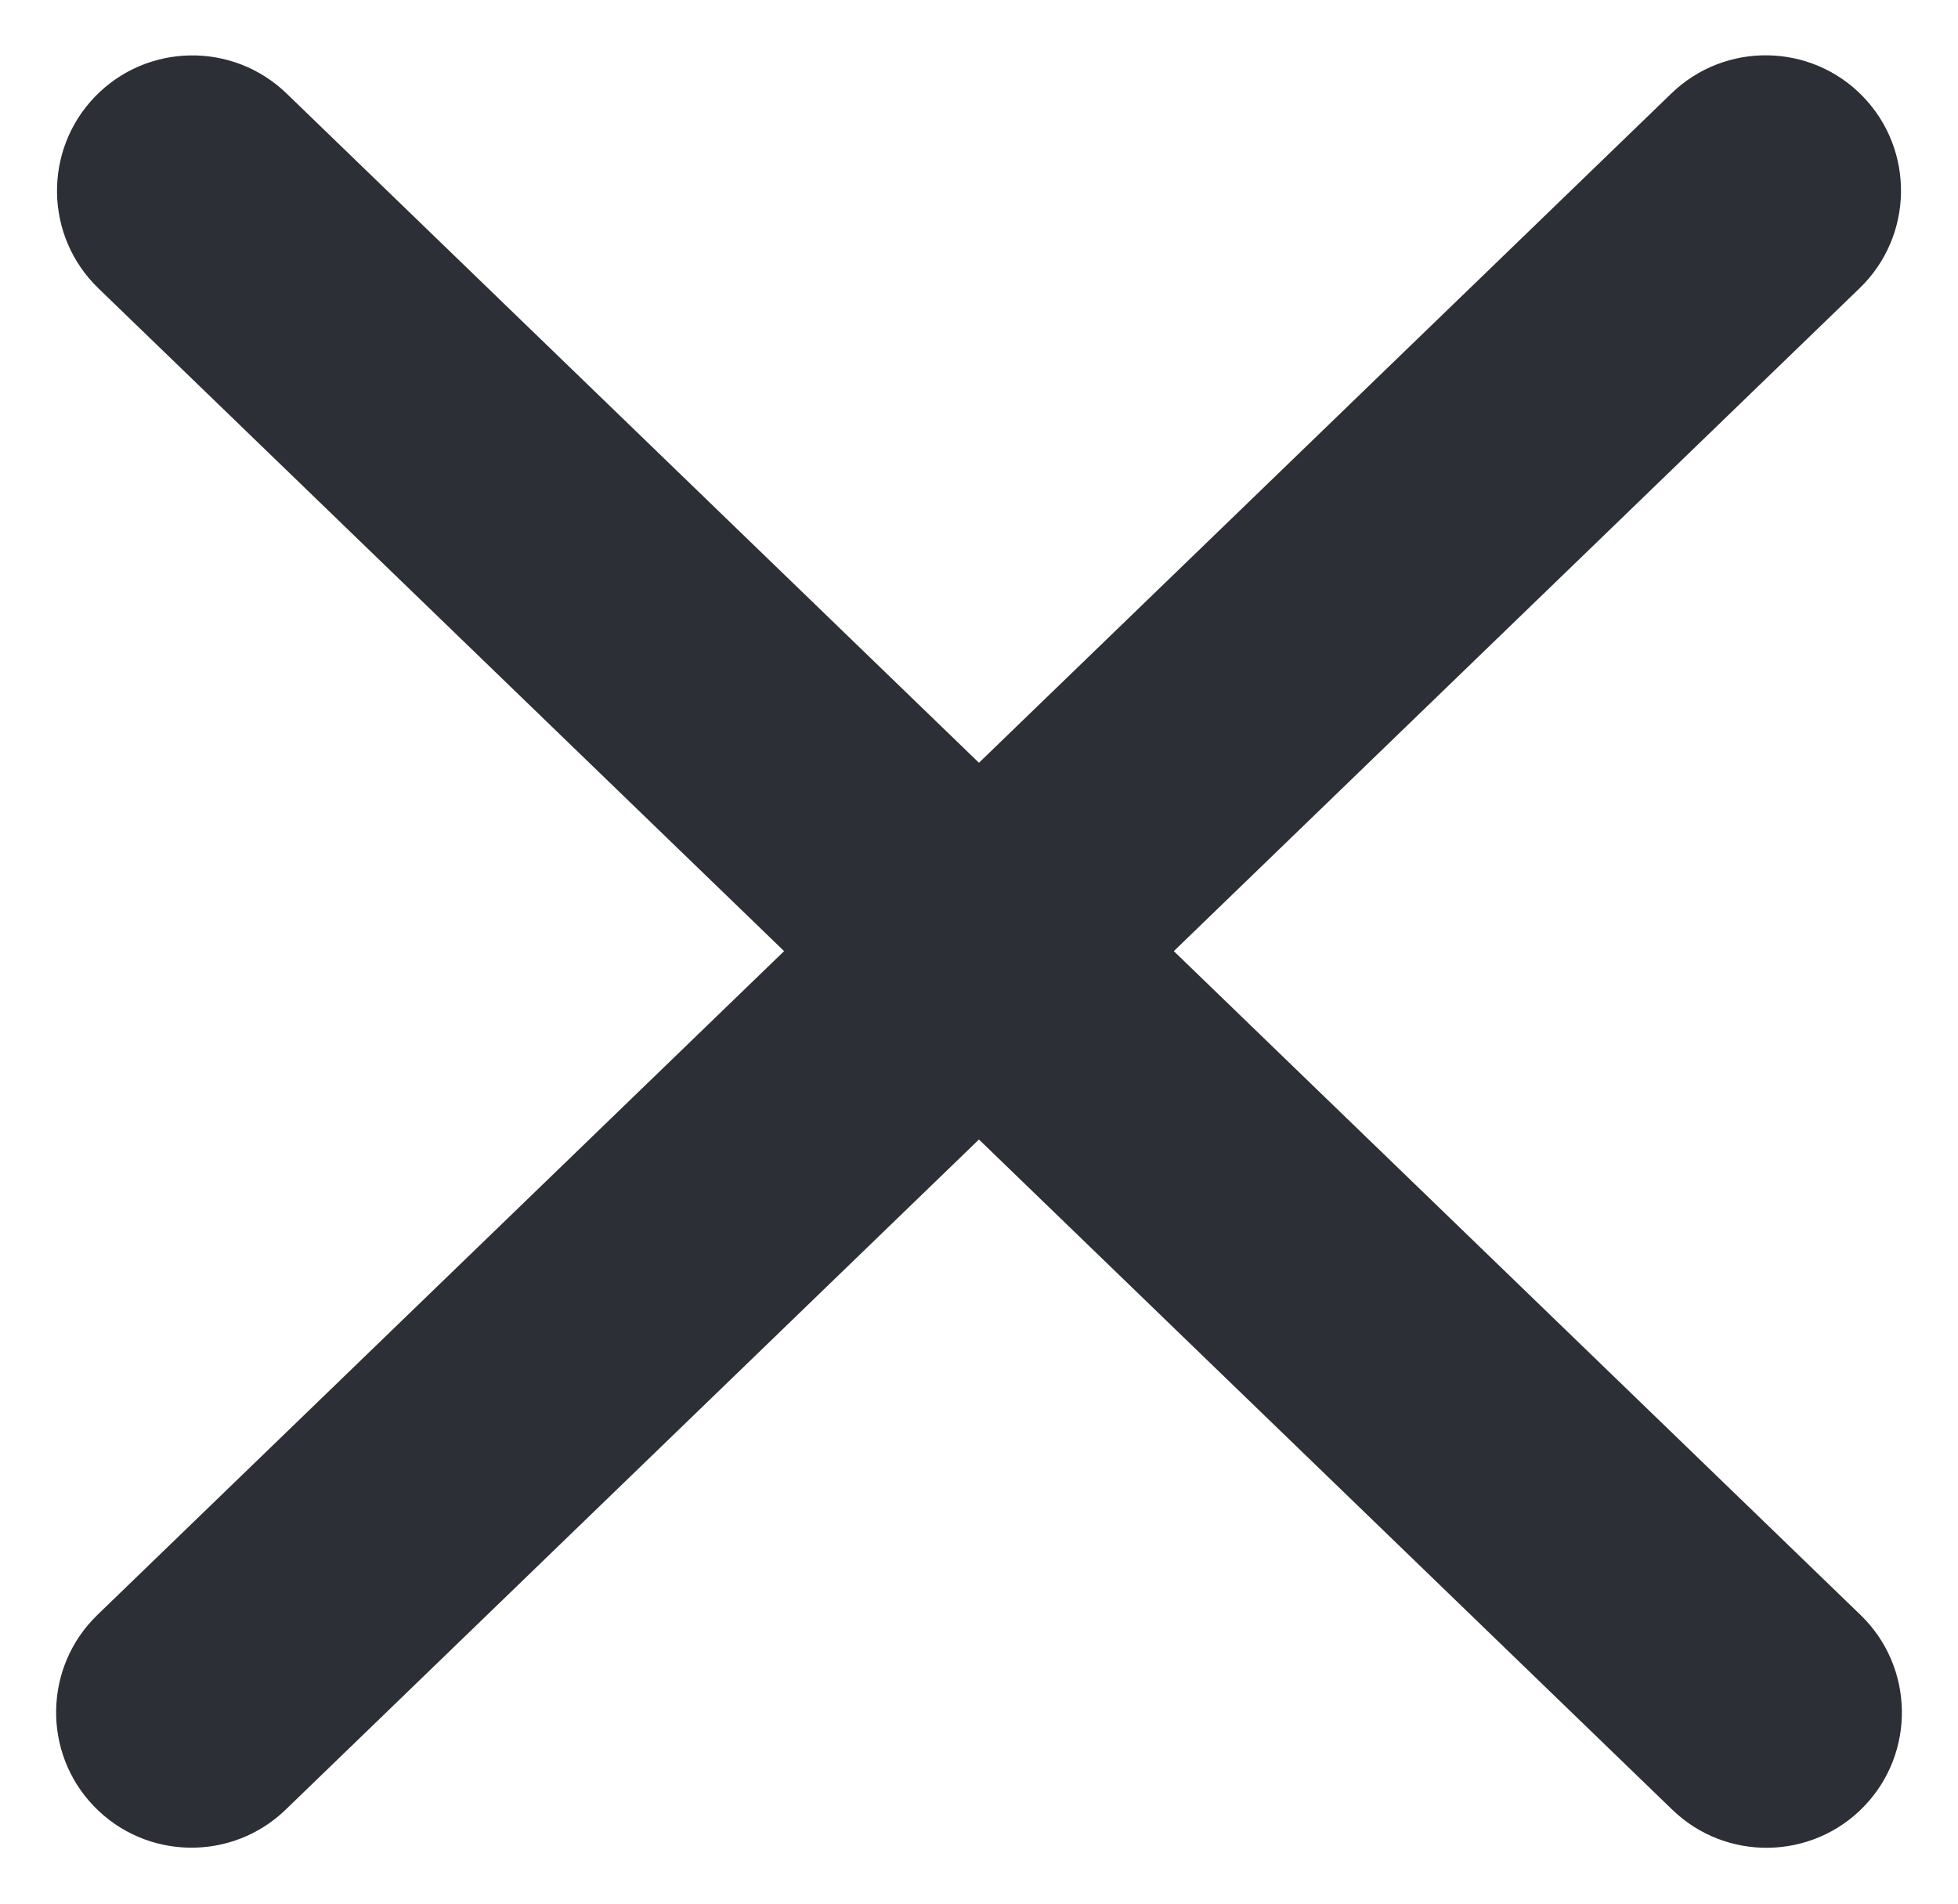
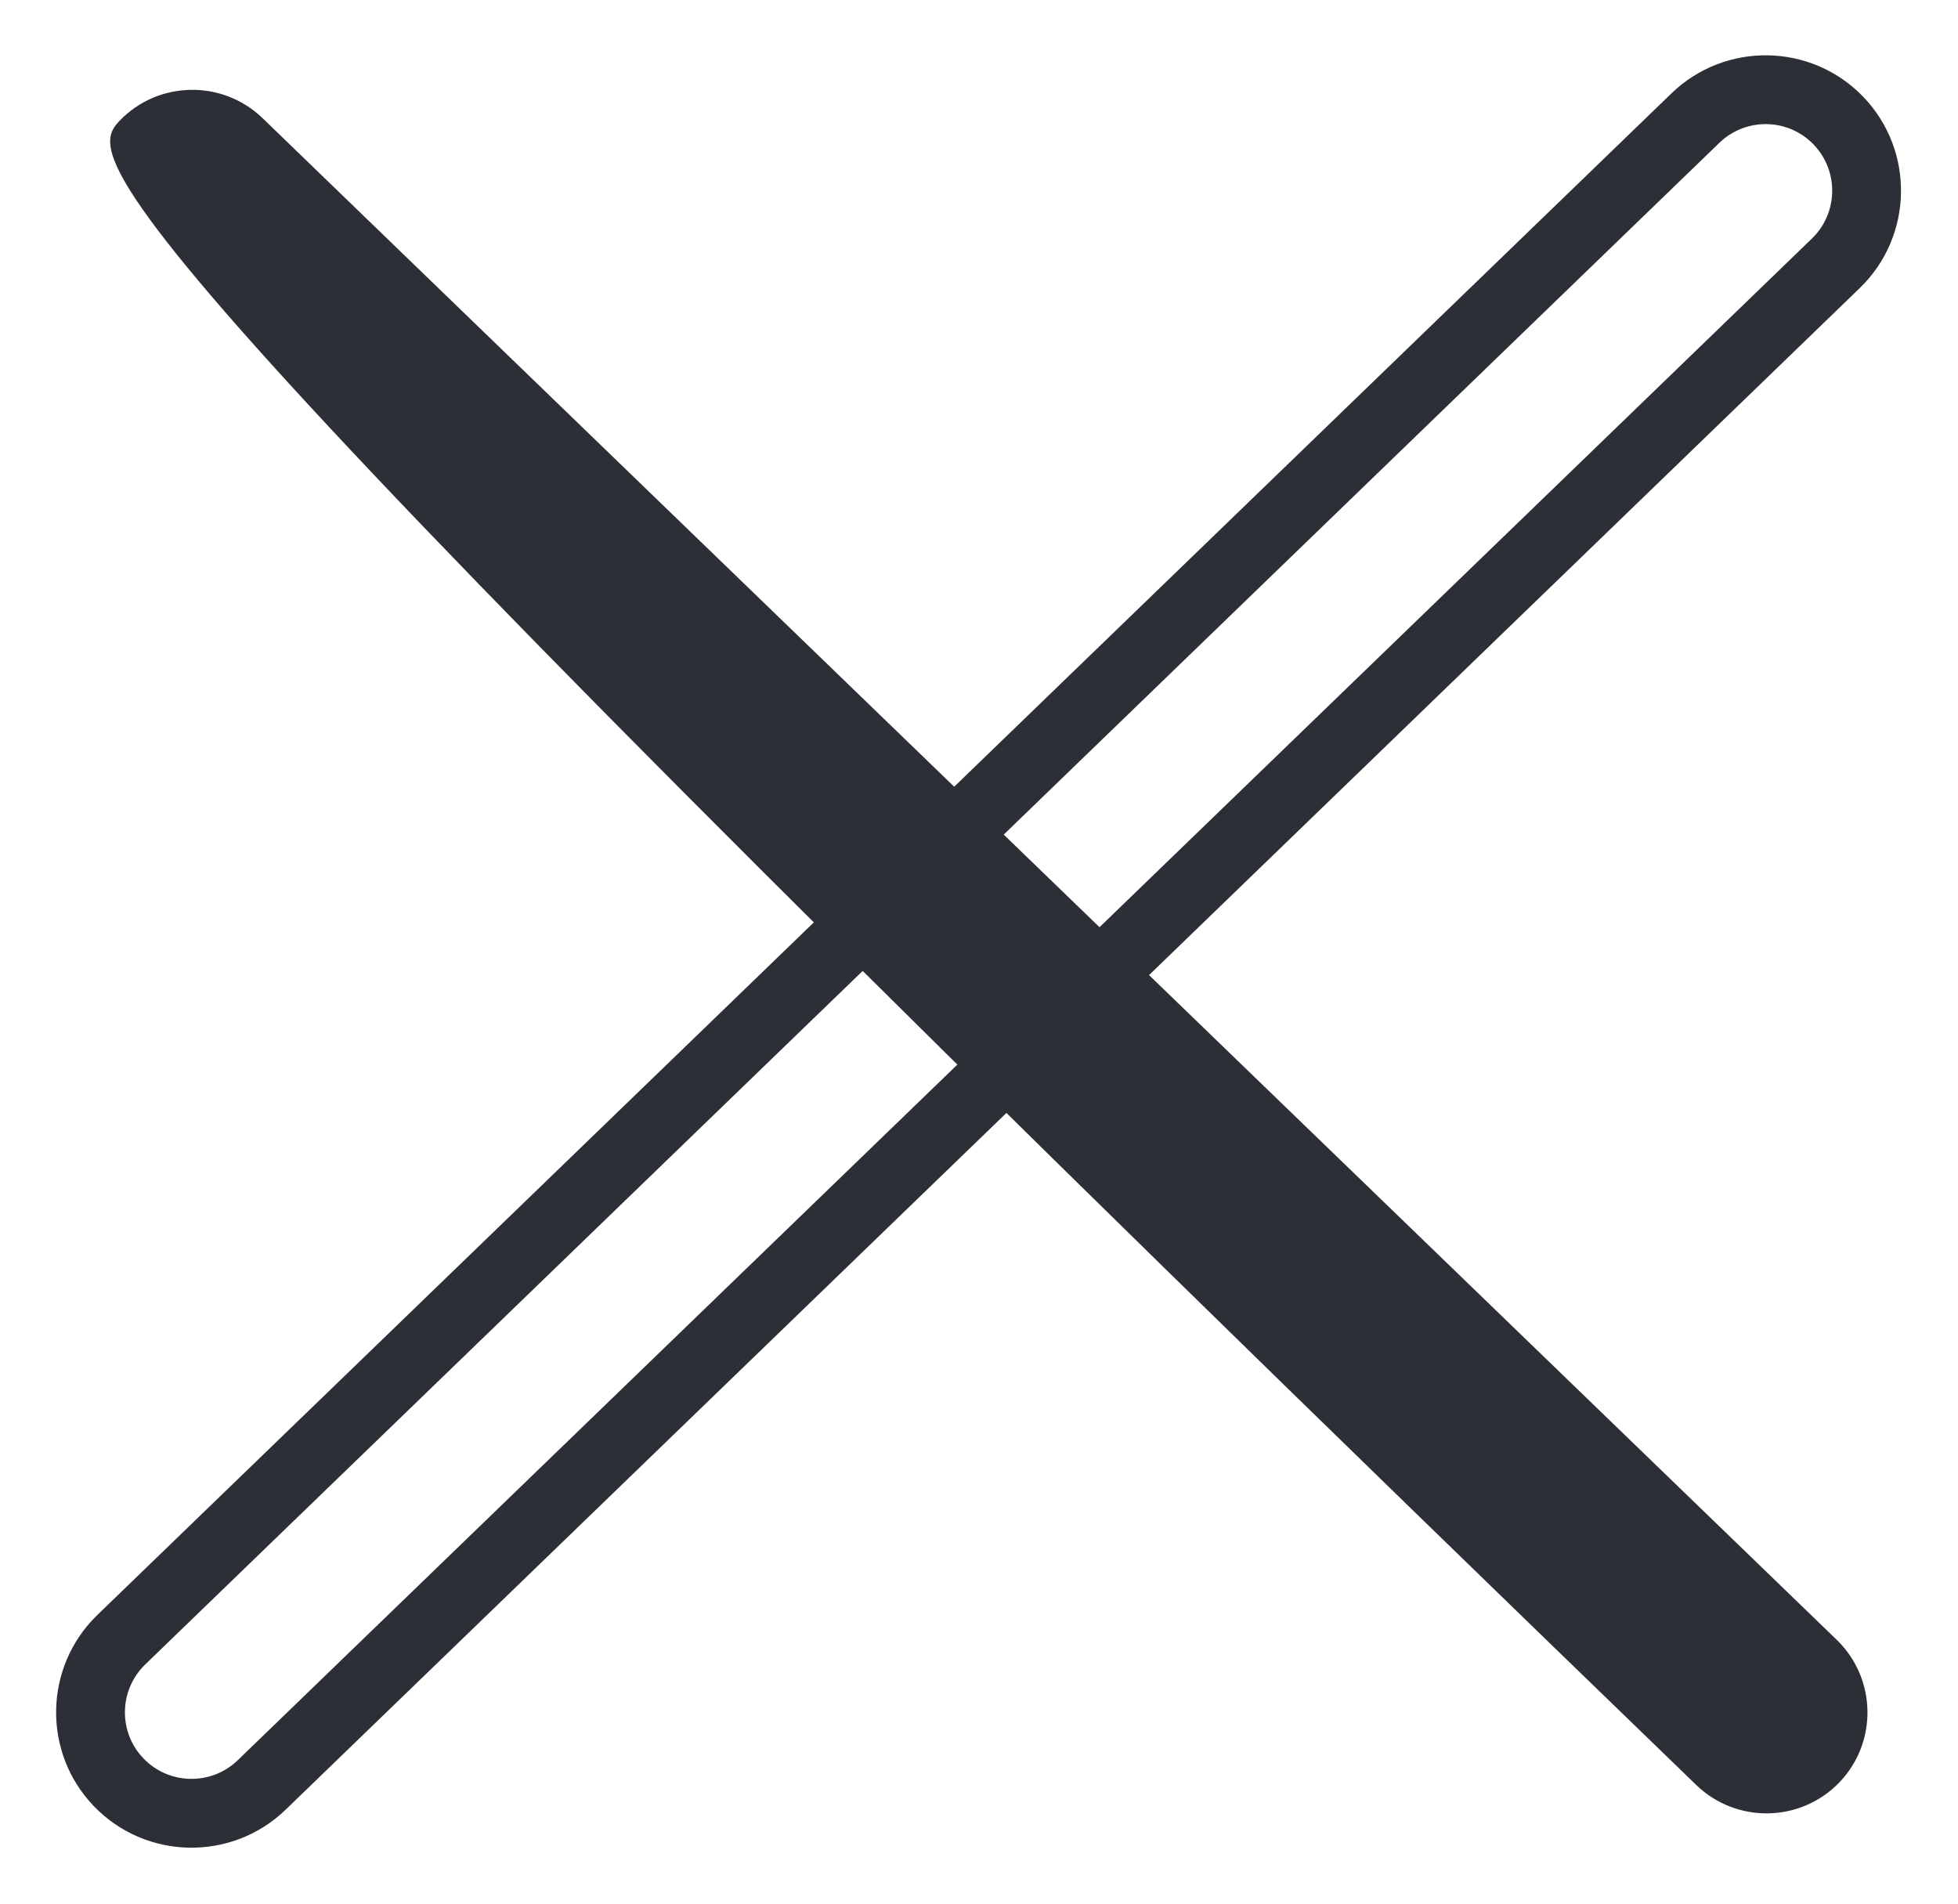
<svg xmlns="http://www.w3.org/2000/svg" width="14.219" height="13.826" viewBox="0 0 14.219 13.826">
  <g transform="translate(-1326.879 71.081)">
    <g transform="matrix(0.719, -0.695, 0.695, 0.719, 1327.586, -58.658)" fill="#2c2f35" stroke-miterlimit="10">
-       <path d="M 16.382 1.217 L 0.484 1.217 C 0.079 1.217 -0.25 0.888 -0.25 0.483 C -0.25 0.079 0.079 -0.25 0.484 -0.25 L 16.382 -0.25 C 16.787 -0.25 17.116 0.079 17.116 0.483 C 17.116 0.888 16.787 1.217 16.382 1.217 Z" stroke="none" />
      <path d="M 16.382 0.967 C 16.649 0.967 16.866 0.751 16.866 0.483 C 16.866 0.216 16.649 5.078125013824319e-07 16.382 5.078125013824319e-07 L 0.484 5.078125013824319e-07 C 0.217 5.078125013824319e-07 3.398437456780812e-06 0.216 3.398437456780812e-06 0.483 C 3.398437456780812e-06 0.751 0.217 0.967 0.484 0.967 L 16.382 0.967 M 16.382 1.467 L 0.484 1.467 C -0.059 1.467 -0.5 1.026 -0.5 0.483 C -0.5 -0.059 -0.059 -0.5 0.484 -0.5 L 16.382 -0.5 C 16.925 -0.5 17.366 -0.059 17.366 0.483 C 17.366 1.026 16.925 1.467 16.382 1.467 Z" stroke="none" fill="#2c2f35" />
    </g>
    <g transform="matrix(-0.719, -0.695, 0.695, -0.719, 1339.719, -57.962)" fill="#2c2f35" stroke-miterlimit="10">
-       <path d="M 16.382 1.217 L 0.484 1.217 C 0.079 1.217 -0.25 0.888 -0.25 0.484 C -0.25 0.079 0.079 -0.25 0.484 -0.25 L 16.382 -0.25 C 16.787 -0.25 17.116 0.079 17.116 0.484 C 17.116 0.888 16.787 1.217 16.382 1.217 Z" stroke="none" />
-       <path d="M 0.484 -2.264976501464844e-06 C 0.217 -2.264976501464844e-06 -3.814697265625e-06 0.216 -3.814697265625e-06 0.484 C -3.814697265625e-06 0.751 0.217 0.967 0.484 0.967 L 16.382 0.967 C 16.649 0.967 16.866 0.751 16.866 0.484 C 16.866 0.216 16.649 -2.264976501464844e-06 16.382 -2.264976501464844e-06 L 0.484 -2.264976501464844e-06 M 0.484 -0.5 L 16.382 -0.5 C 16.925 -0.5 17.366 -0.059 17.366 0.484 C 17.366 1.026 16.925 1.467 16.382 1.467 L 0.484 1.467 C -0.059 1.467 -0.5 1.026 -0.5 0.484 C -0.5 -0.059 -0.059 -0.5 0.484 -0.5 Z" stroke="none" fill="#2c2f35" />
+       <path d="M 16.382 1.217 L 0.484 1.217 C 0.079 1.217 -0.25 0.888 -0.25 0.484 C -0.25 0.079 0.079 -0.25 0.484 -0.25 C 16.787 -0.25 17.116 0.079 17.116 0.484 C 17.116 0.888 16.787 1.217 16.382 1.217 Z" stroke="none" />
    </g>
  </g>
</svg>